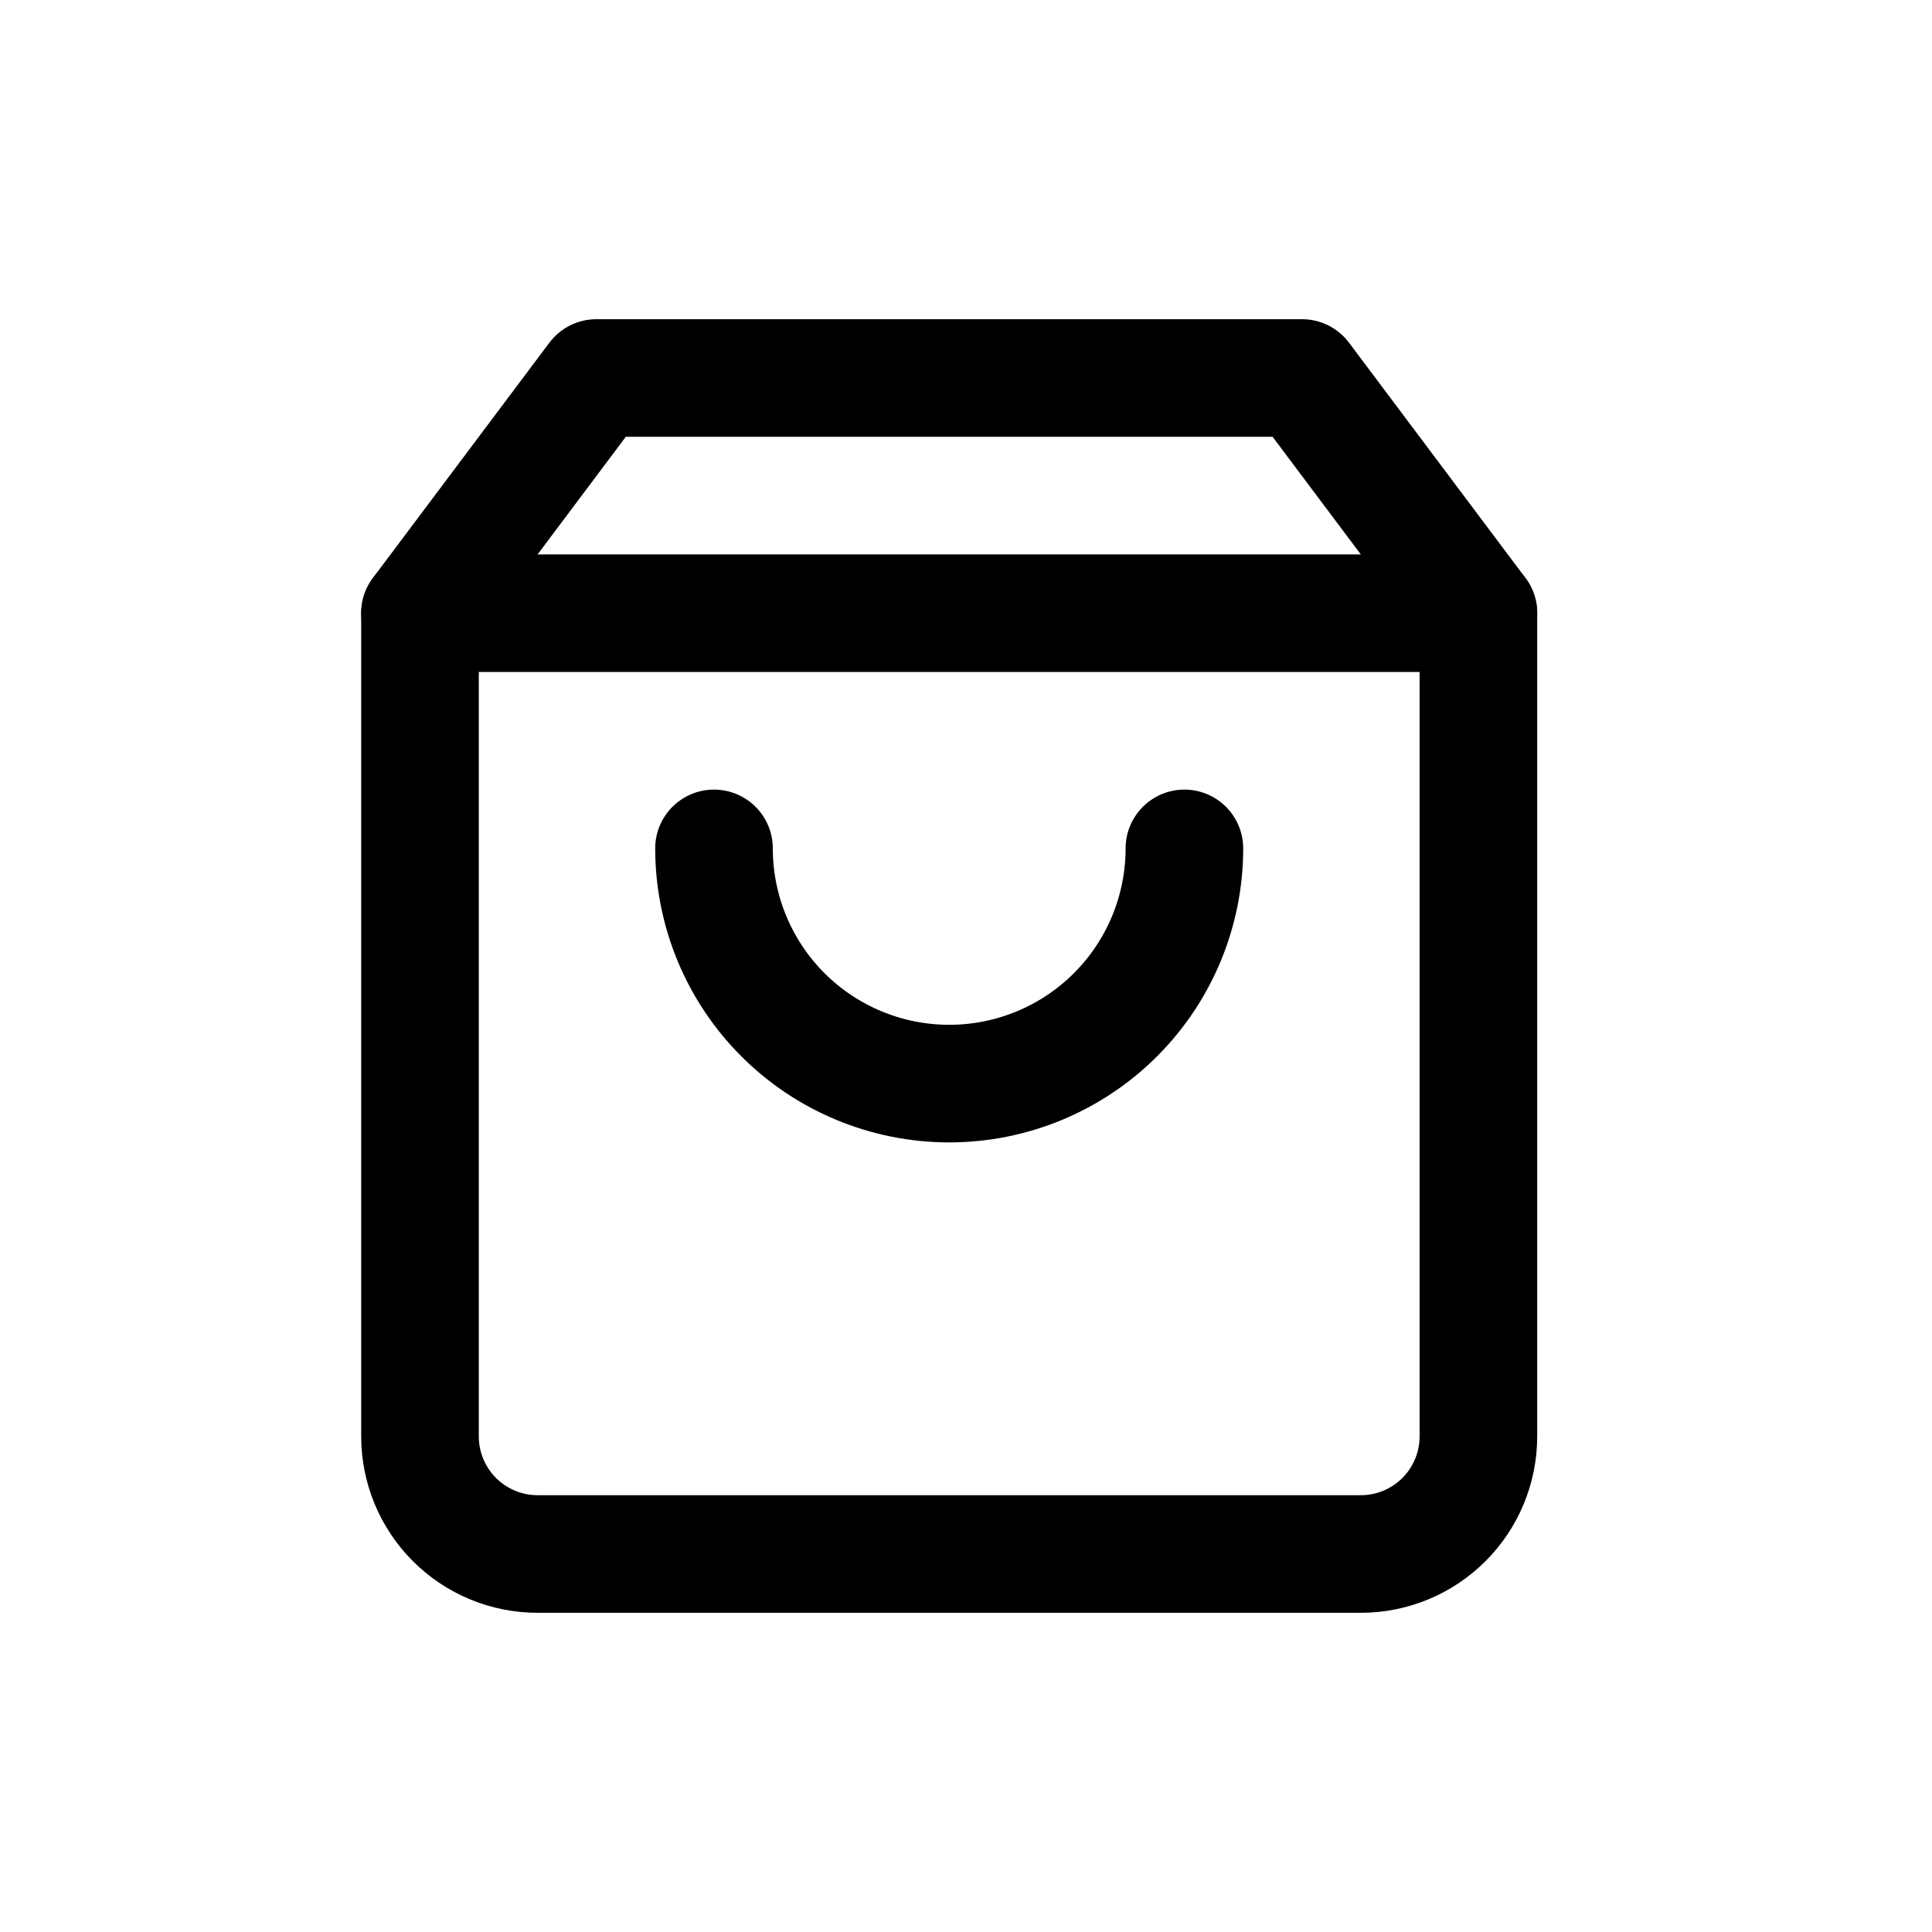
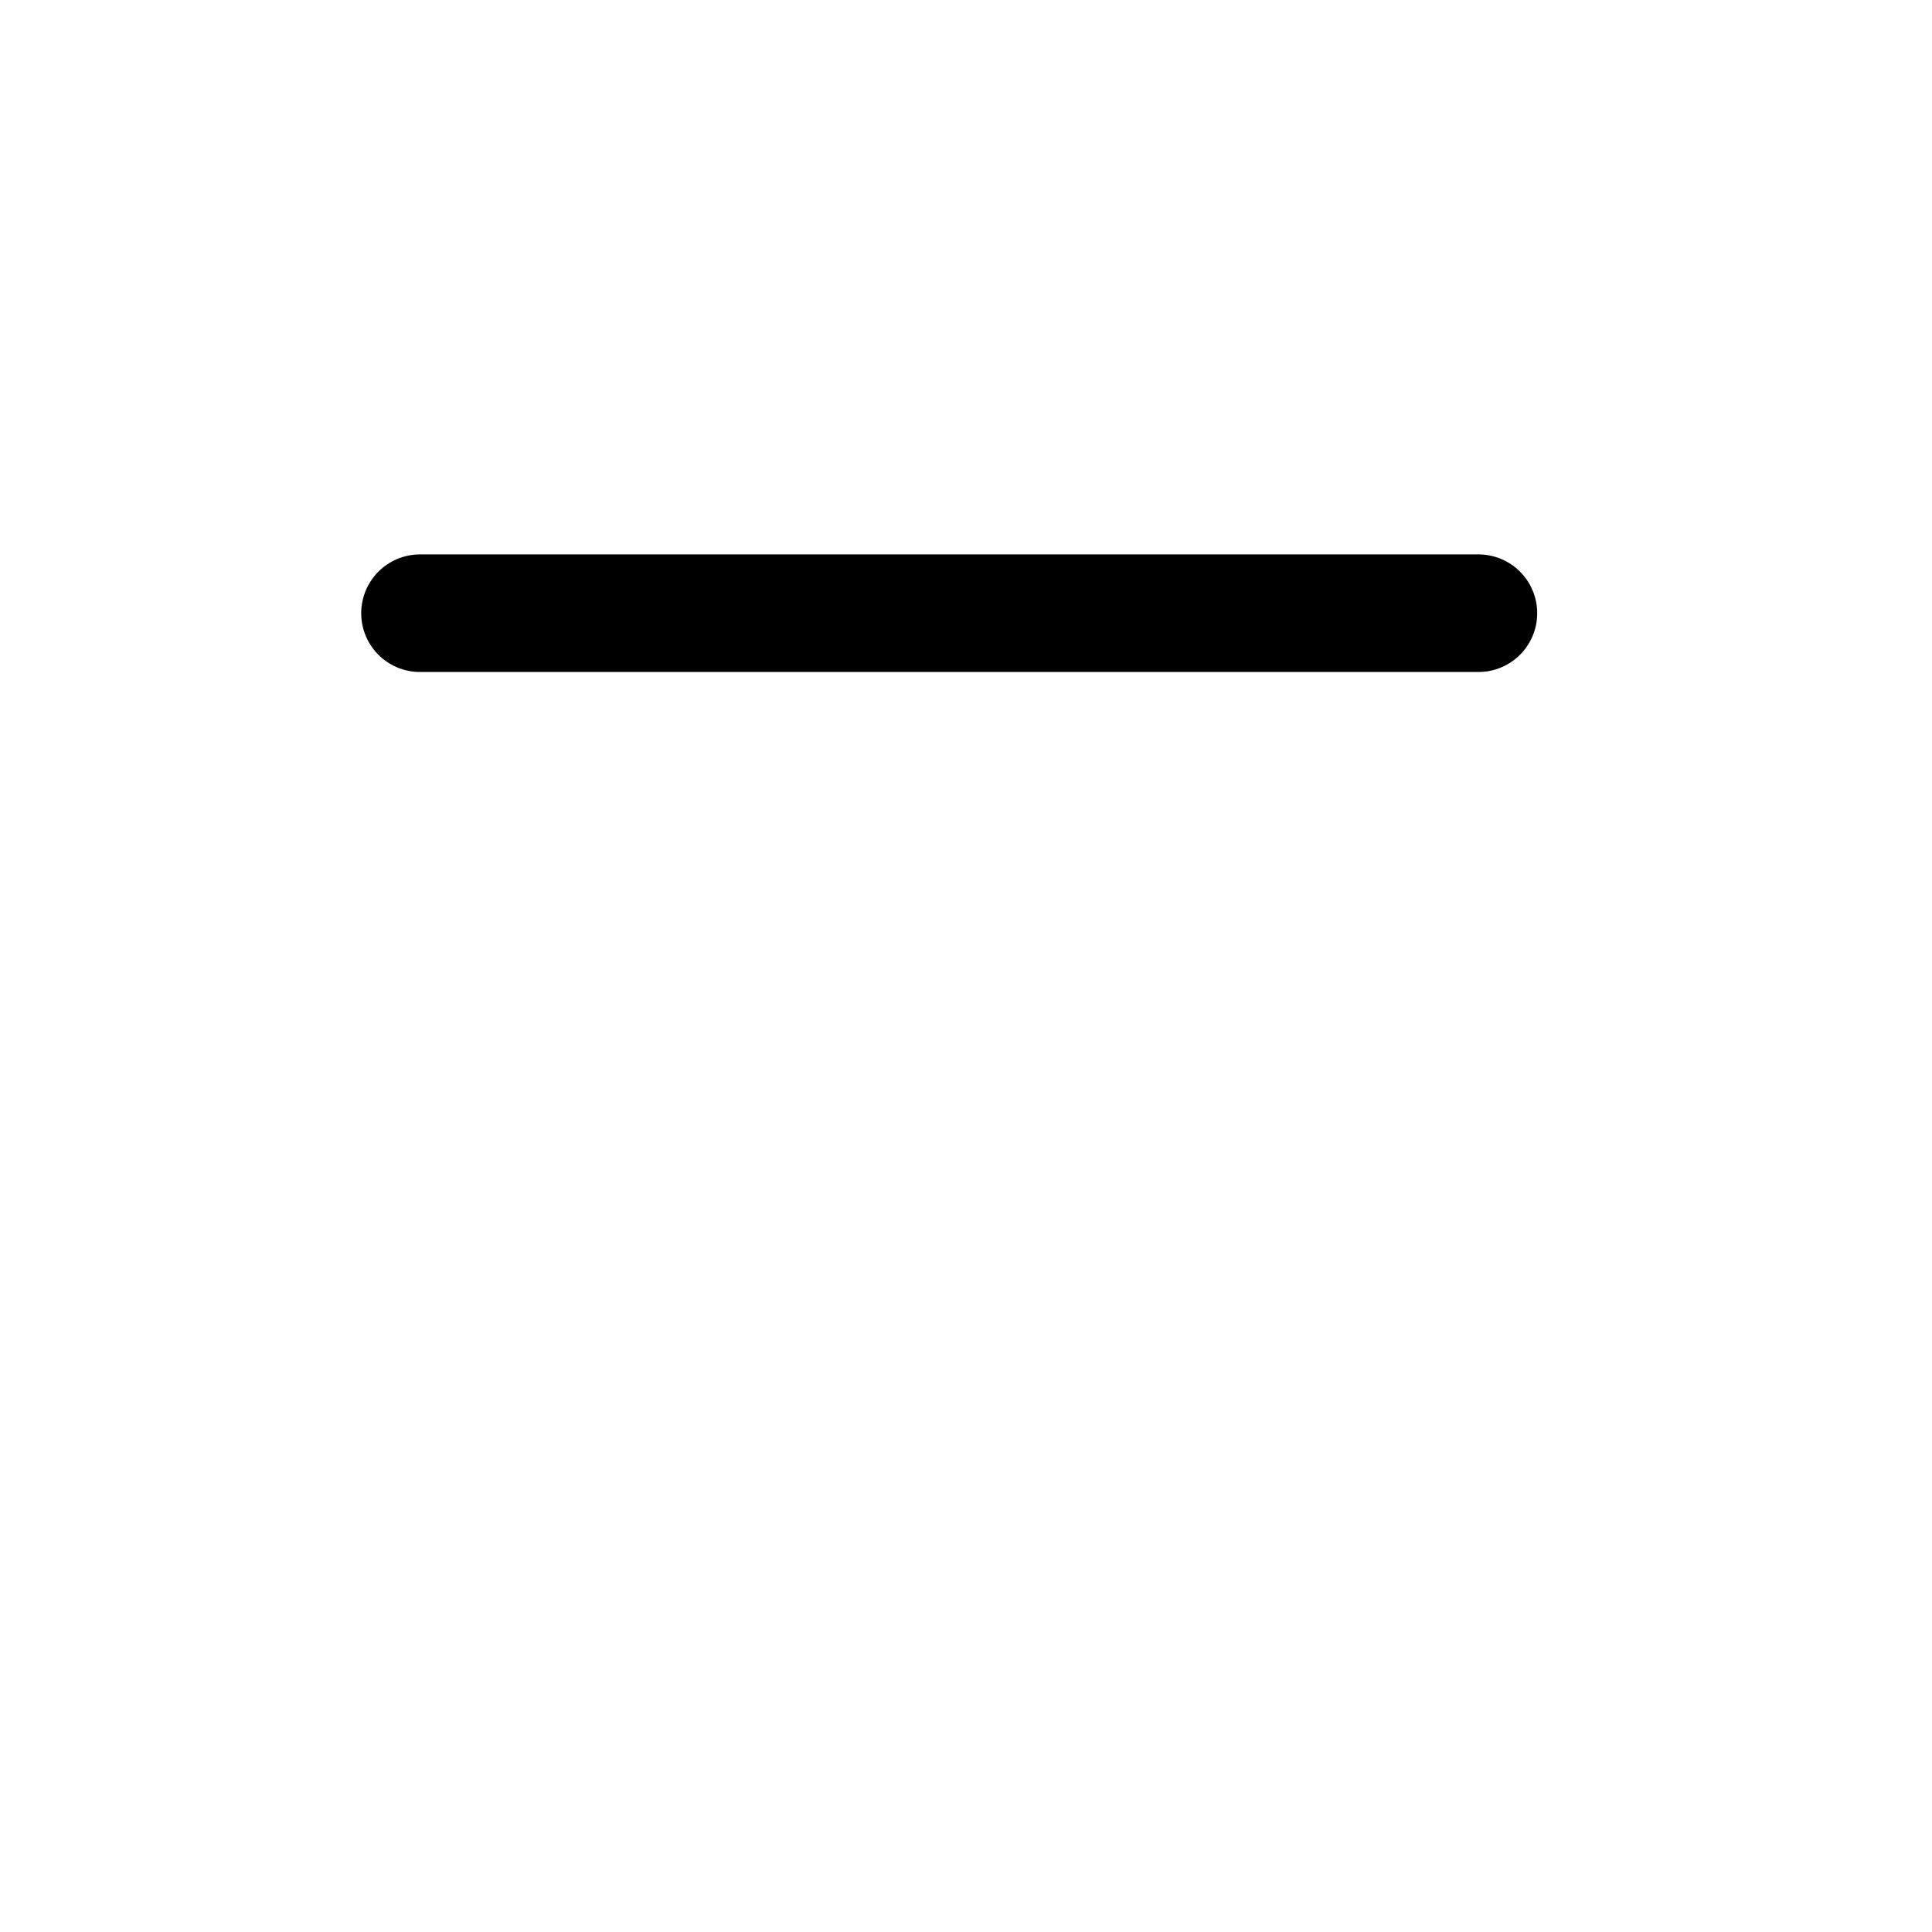
<svg xmlns="http://www.w3.org/2000/svg" width="46" height="46" viewBox="0 0 46 46" fill="none">
-   <path d="M14.2 9L10 14.6V34.2C10 34.943 10.295 35.655 10.82 36.18C11.345 36.705 12.057 37 12.8 37H32.4C33.143 37 33.855 36.705 34.38 36.18C34.905 35.655 35.2 34.943 35.2 34.2V14.6L31 9H14.2Z" stroke="black" stroke-width="2.8" stroke-linecap="round" stroke-linejoin="round" />
-   <path d="M28.2 20.2C28.2 21.685 27.61 23.11 26.56 24.16C25.51 25.21 24.085 25.8 22.6 25.8C21.115 25.8 19.69 25.21 18.64 24.16C17.59 23.11 17 21.685 17 20.2" stroke="black" stroke-width="2.8" stroke-linecap="round" stroke-linejoin="round" />
  <path d="M10 14.6H35.2" stroke="black" stroke-width="2.8" stroke-linecap="round" stroke-linejoin="round" />
</svg>